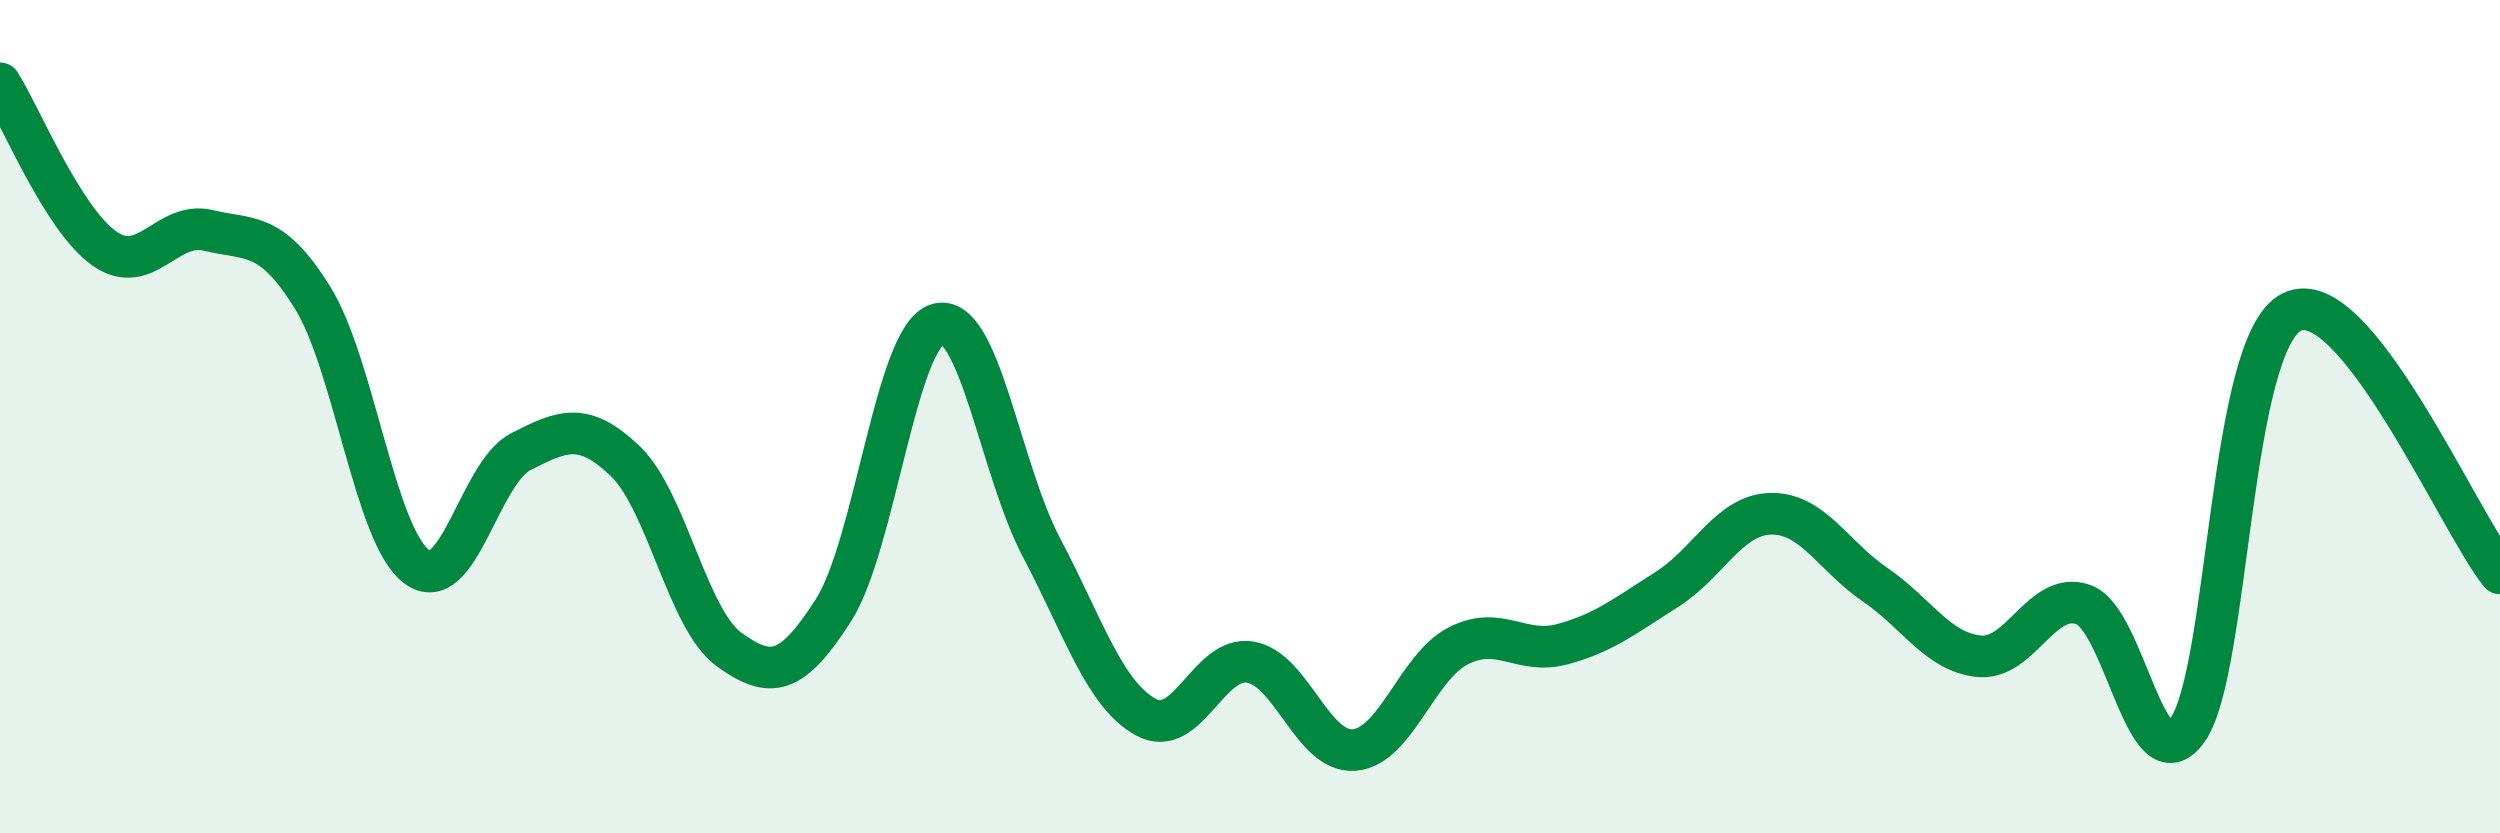
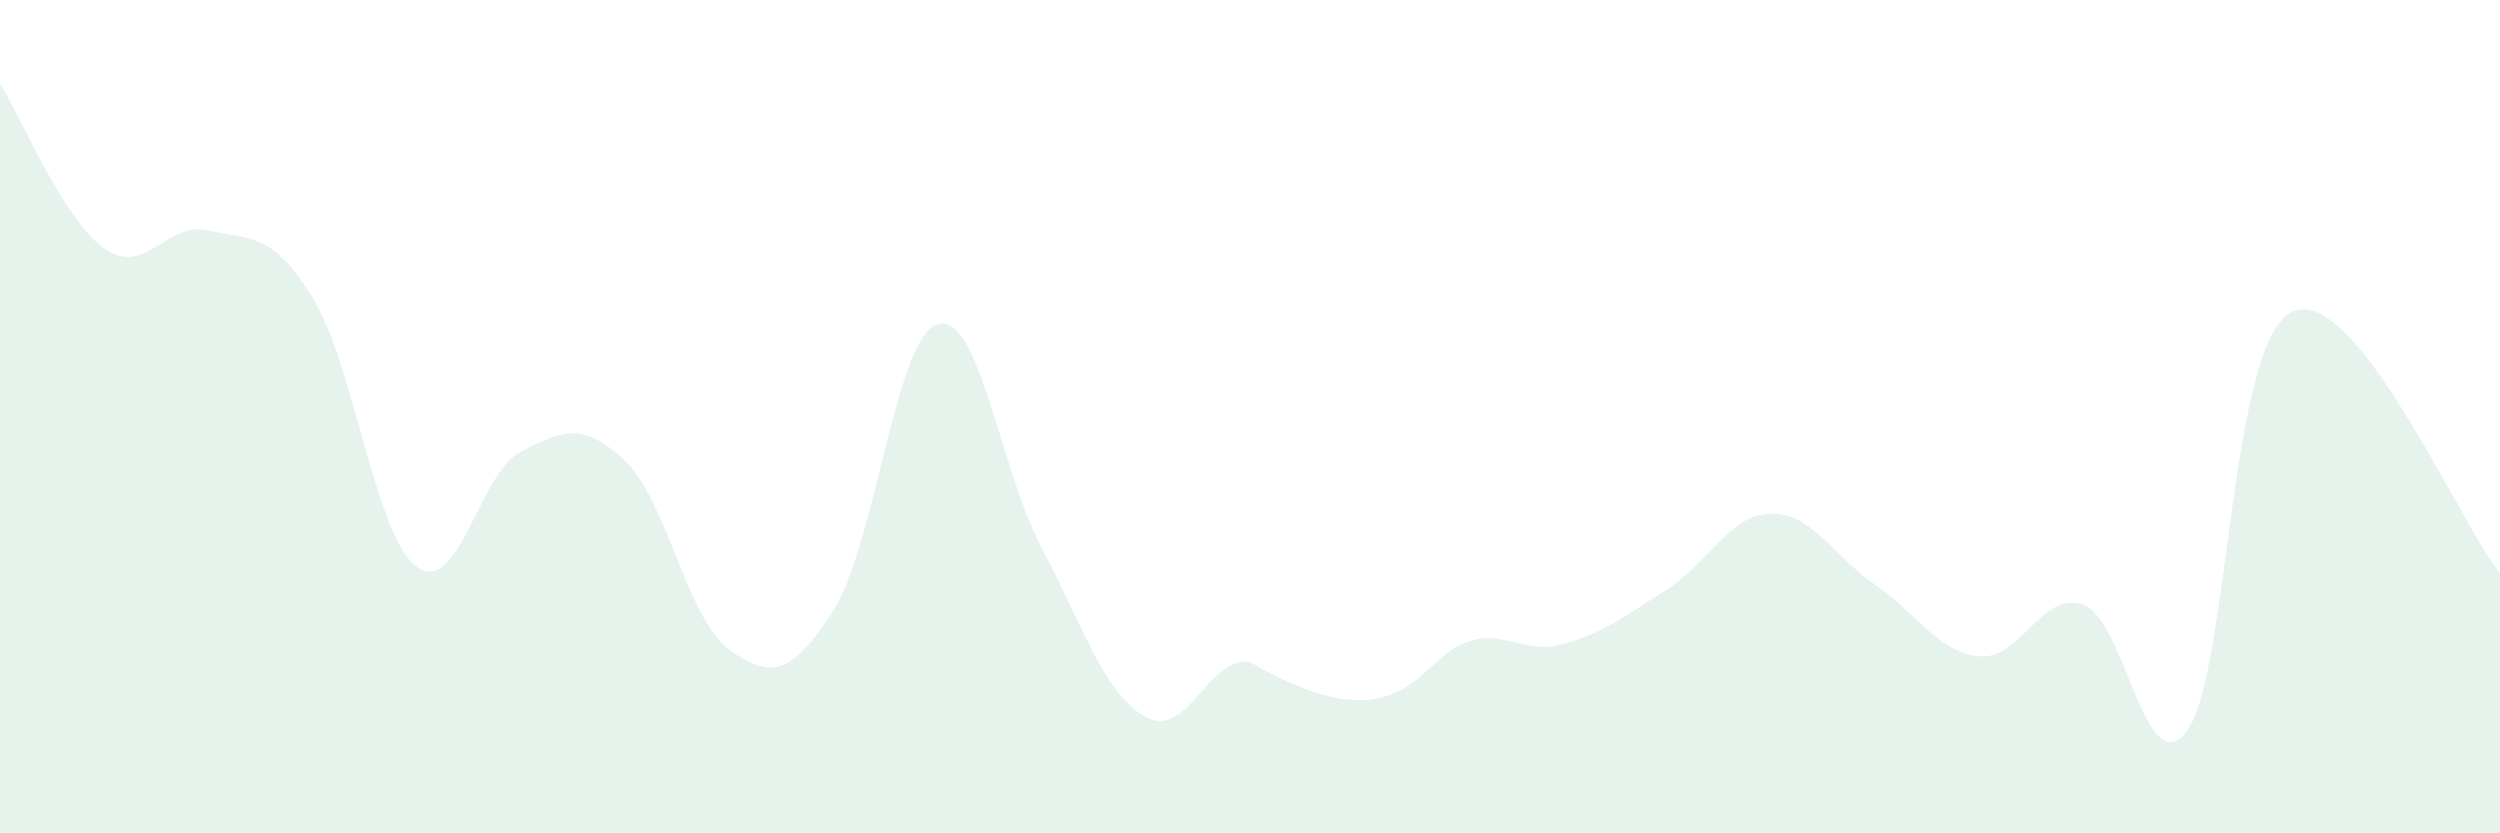
<svg xmlns="http://www.w3.org/2000/svg" width="60" height="20" viewBox="0 0 60 20">
-   <path d="M 0,2 C 0.5,2.79 1.5,5.25 2.5,5.96 C 3.5,6.67 4,5.29 5,5.53 C 6,5.77 6.5,5.53 7.5,7.14 C 8.5,8.75 9,12.86 10,13.6 C 11,14.34 11.5,11.35 12.5,10.84 C 13.5,10.33 14,10.11 15,11.06 C 16,12.01 16.5,14.87 17.5,15.59 C 18.5,16.31 19,16.21 20,14.65 C 21,13.09 21.5,8.08 22.5,7.78 C 23.5,7.48 24,11.26 25,13.15 C 26,15.04 26.5,16.66 27.5,17.21 C 28.5,17.76 29,15.73 30,15.89 C 31,16.05 31.5,18.08 32.5,18 C 33.5,17.92 34,16.01 35,15.5 C 36,14.99 36.5,15.73 37.5,15.46 C 38.5,15.19 39,14.78 40,14.15 C 41,13.52 41.5,12.35 42.5,12.33 C 43.5,12.31 44,13.35 45,14.03 C 46,14.71 46.5,15.65 47.5,15.75 C 48.5,15.85 49,14.16 50,14.51 C 51,14.86 51.5,18.92 52.5,17.52 C 53.5,16.12 53.5,8.24 55,7.49 C 56.5,6.74 59,12.51 60,13.76L60 20L0 20Z" fill="#008740" opacity="0.1" stroke-linecap="round" stroke-linejoin="round" />
-   <path d="M 0,2 C 0.5,2.79 1.5,5.25 2.5,5.96 C 3.5,6.67 4,5.29 5,5.53 C 6,5.77 6.5,5.53 7.5,7.14 C 8.5,8.75 9,12.86 10,13.6 C 11,14.34 11.5,11.35 12.5,10.84 C 13.5,10.33 14,10.11 15,11.06 C 16,12.01 16.5,14.87 17.5,15.59 C 18.5,16.31 19,16.21 20,14.65 C 21,13.09 21.5,8.08 22.5,7.78 C 23.5,7.48 24,11.26 25,13.15 C 26,15.04 26.5,16.66 27.5,17.21 C 28.5,17.76 29,15.73 30,15.89 C 31,16.05 31.5,18.08 32.5,18 C 33.5,17.92 34,16.01 35,15.5 C 36,14.99 36.5,15.73 37.5,15.46 C 38.5,15.19 39,14.78 40,14.15 C 41,13.52 41.5,12.35 42.5,12.33 C 43.5,12.31 44,13.35 45,14.03 C 46,14.71 46.5,15.65 47.5,15.75 C 48.5,15.85 49,14.16 50,14.51 C 51,14.86 51.5,18.92 52.5,17.52 C 53.5,16.12 53.5,8.24 55,7.49 C 56.5,6.74 59,12.51 60,13.76" stroke="#008740" stroke-width="1" fill="none" stroke-linecap="round" stroke-linejoin="round" />
+   <path d="M 0,2 C 0.5,2.79 1.5,5.25 2.5,5.96 C 3.5,6.67 4,5.29 5,5.53 C 6,5.77 6.5,5.53 7.5,7.14 C 8.5,8.75 9,12.86 10,13.6 C 11,14.34 11.5,11.35 12.5,10.84 C 13.5,10.33 14,10.11 15,11.06 C 16,12.01 16.5,14.87 17.5,15.59 C 18.5,16.31 19,16.21 20,14.65 C 21,13.09 21.5,8.08 22.5,7.78 C 23.5,7.48 24,11.26 25,13.15 C 26,15.04 26.5,16.66 27.5,17.21 C 28.5,17.76 29,15.73 30,15.89 C 33.5,17.92 34,16.01 35,15.5 C 36,14.99 36.5,15.73 37.5,15.46 C 38.5,15.19 39,14.78 40,14.15 C 41,13.52 41.5,12.35 42.5,12.33 C 43.5,12.31 44,13.35 45,14.03 C 46,14.71 46.5,15.65 47.5,15.75 C 48.5,15.85 49,14.16 50,14.51 C 51,14.86 51.5,18.92 52.5,17.52 C 53.5,16.12 53.5,8.24 55,7.49 C 56.5,6.74 59,12.51 60,13.76L60 20L0 20Z" fill="#008740" opacity="0.1" stroke-linecap="round" stroke-linejoin="round" />
</svg>